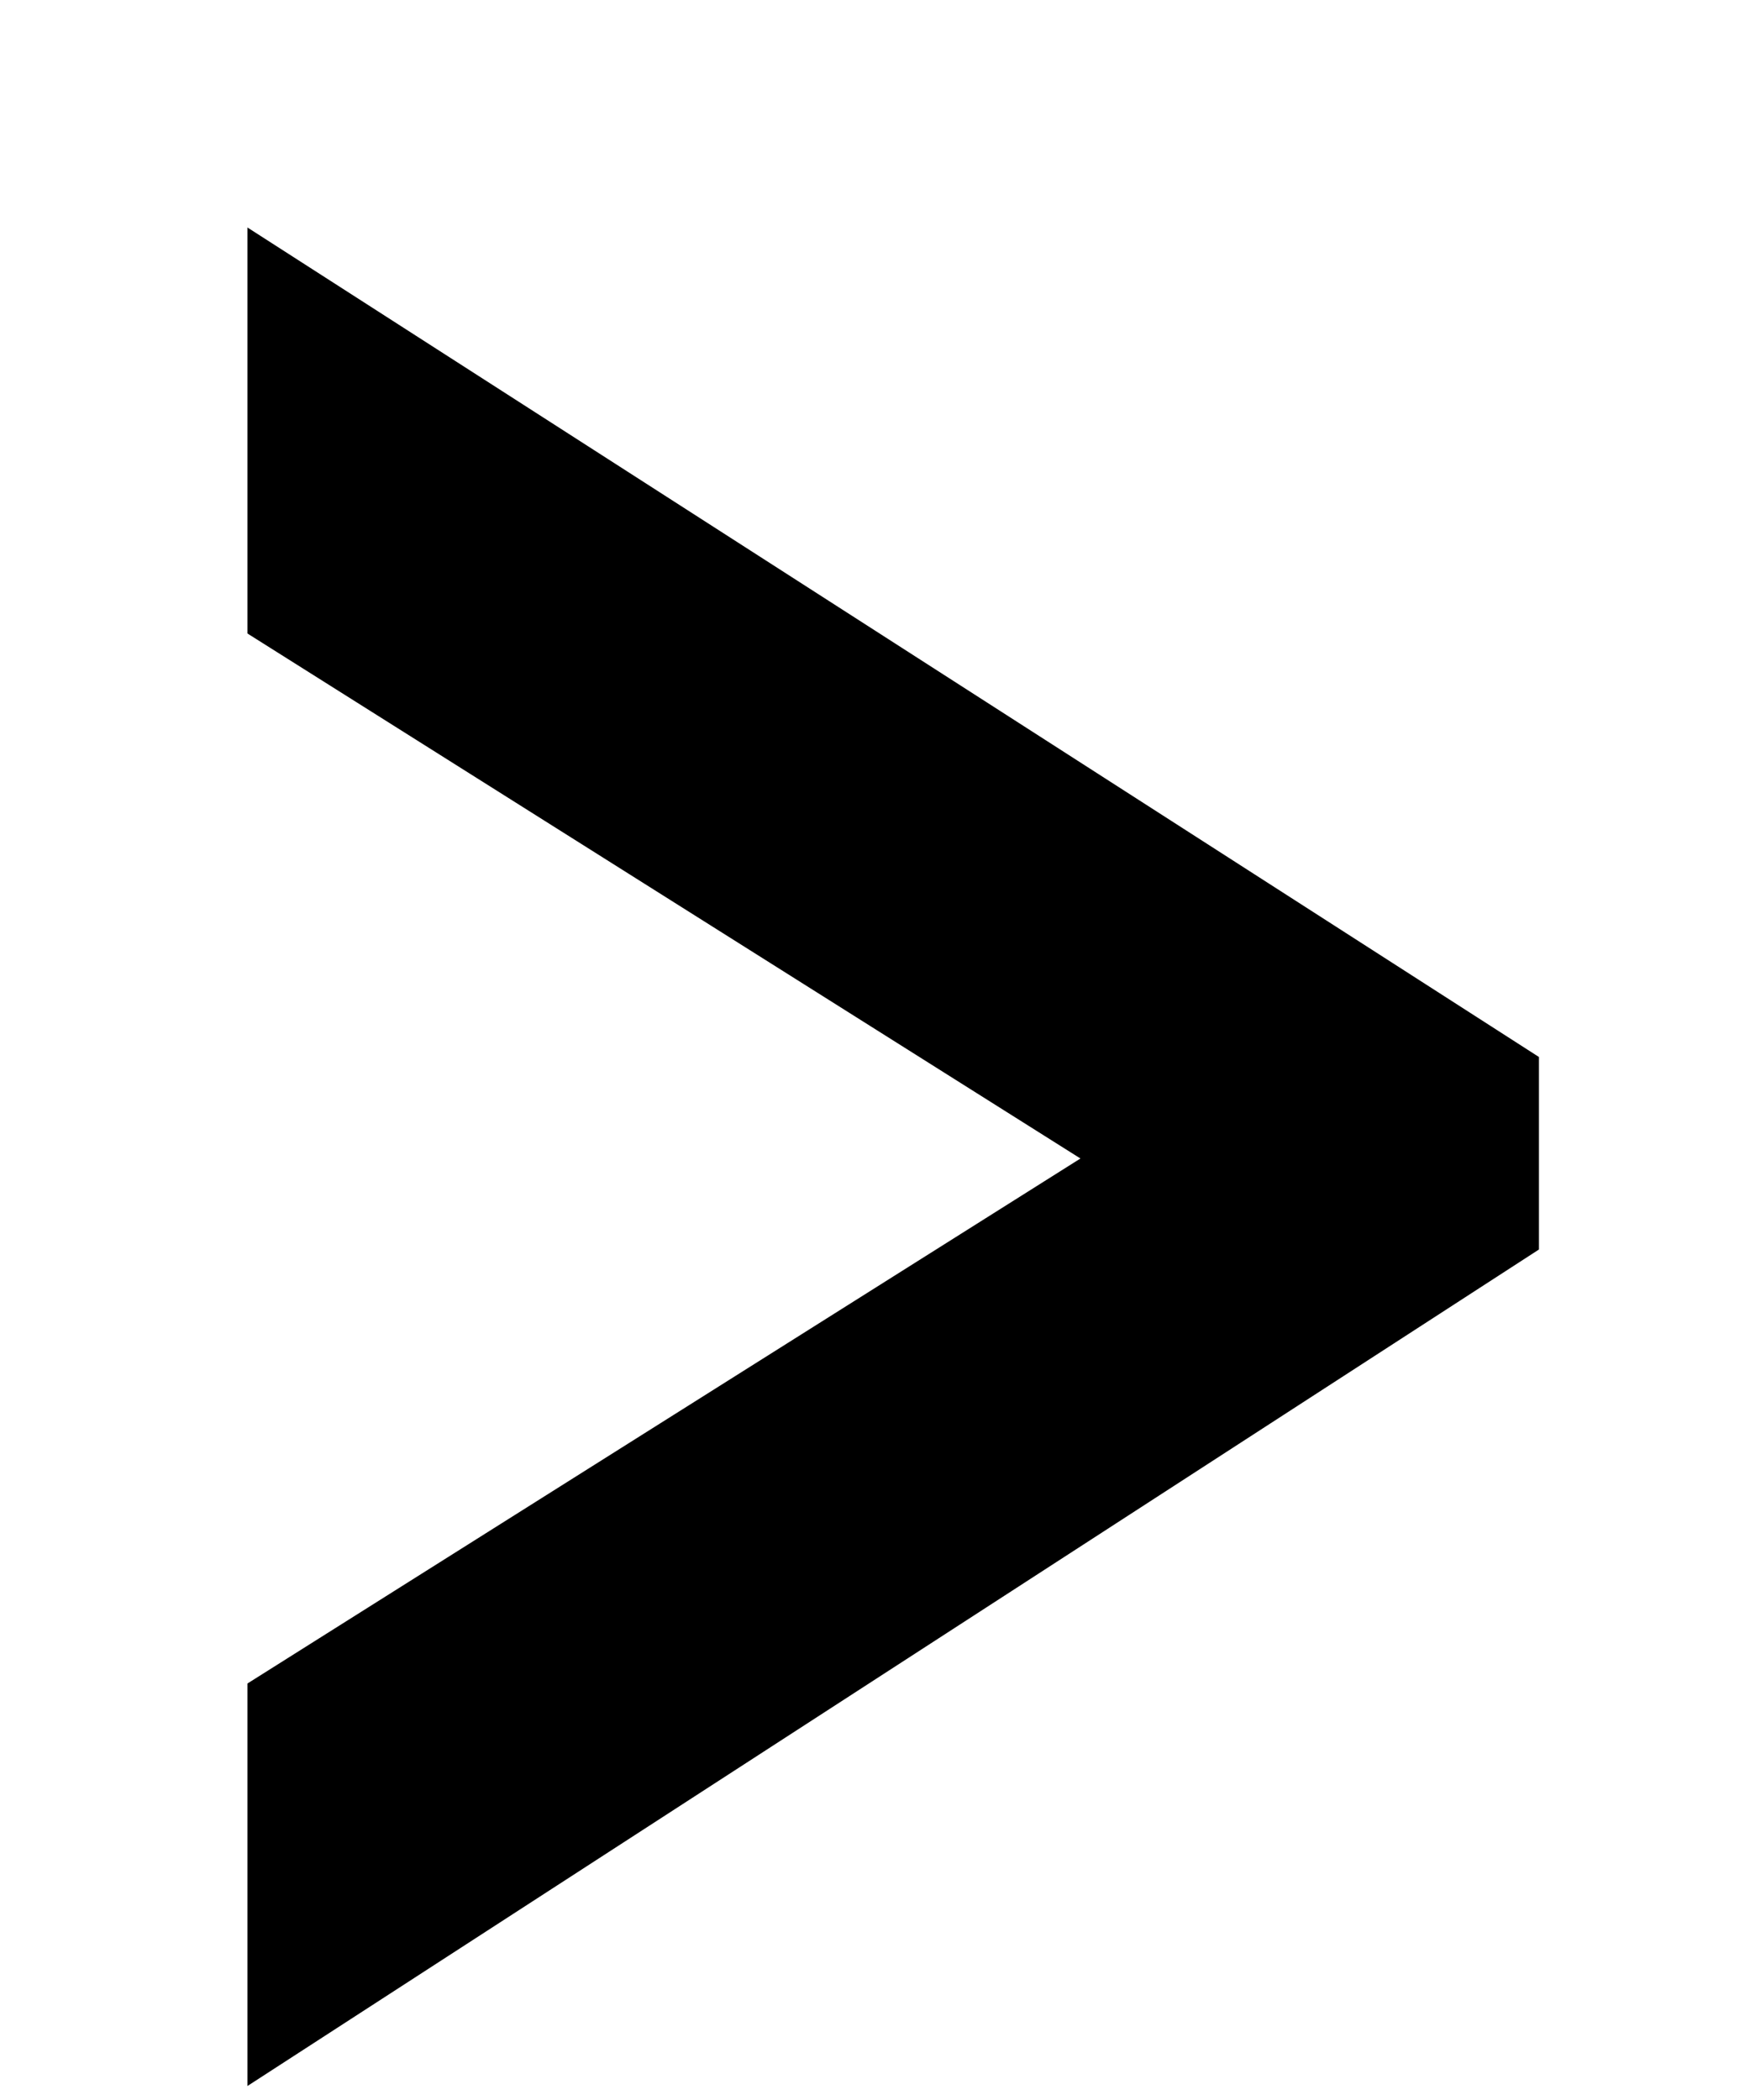
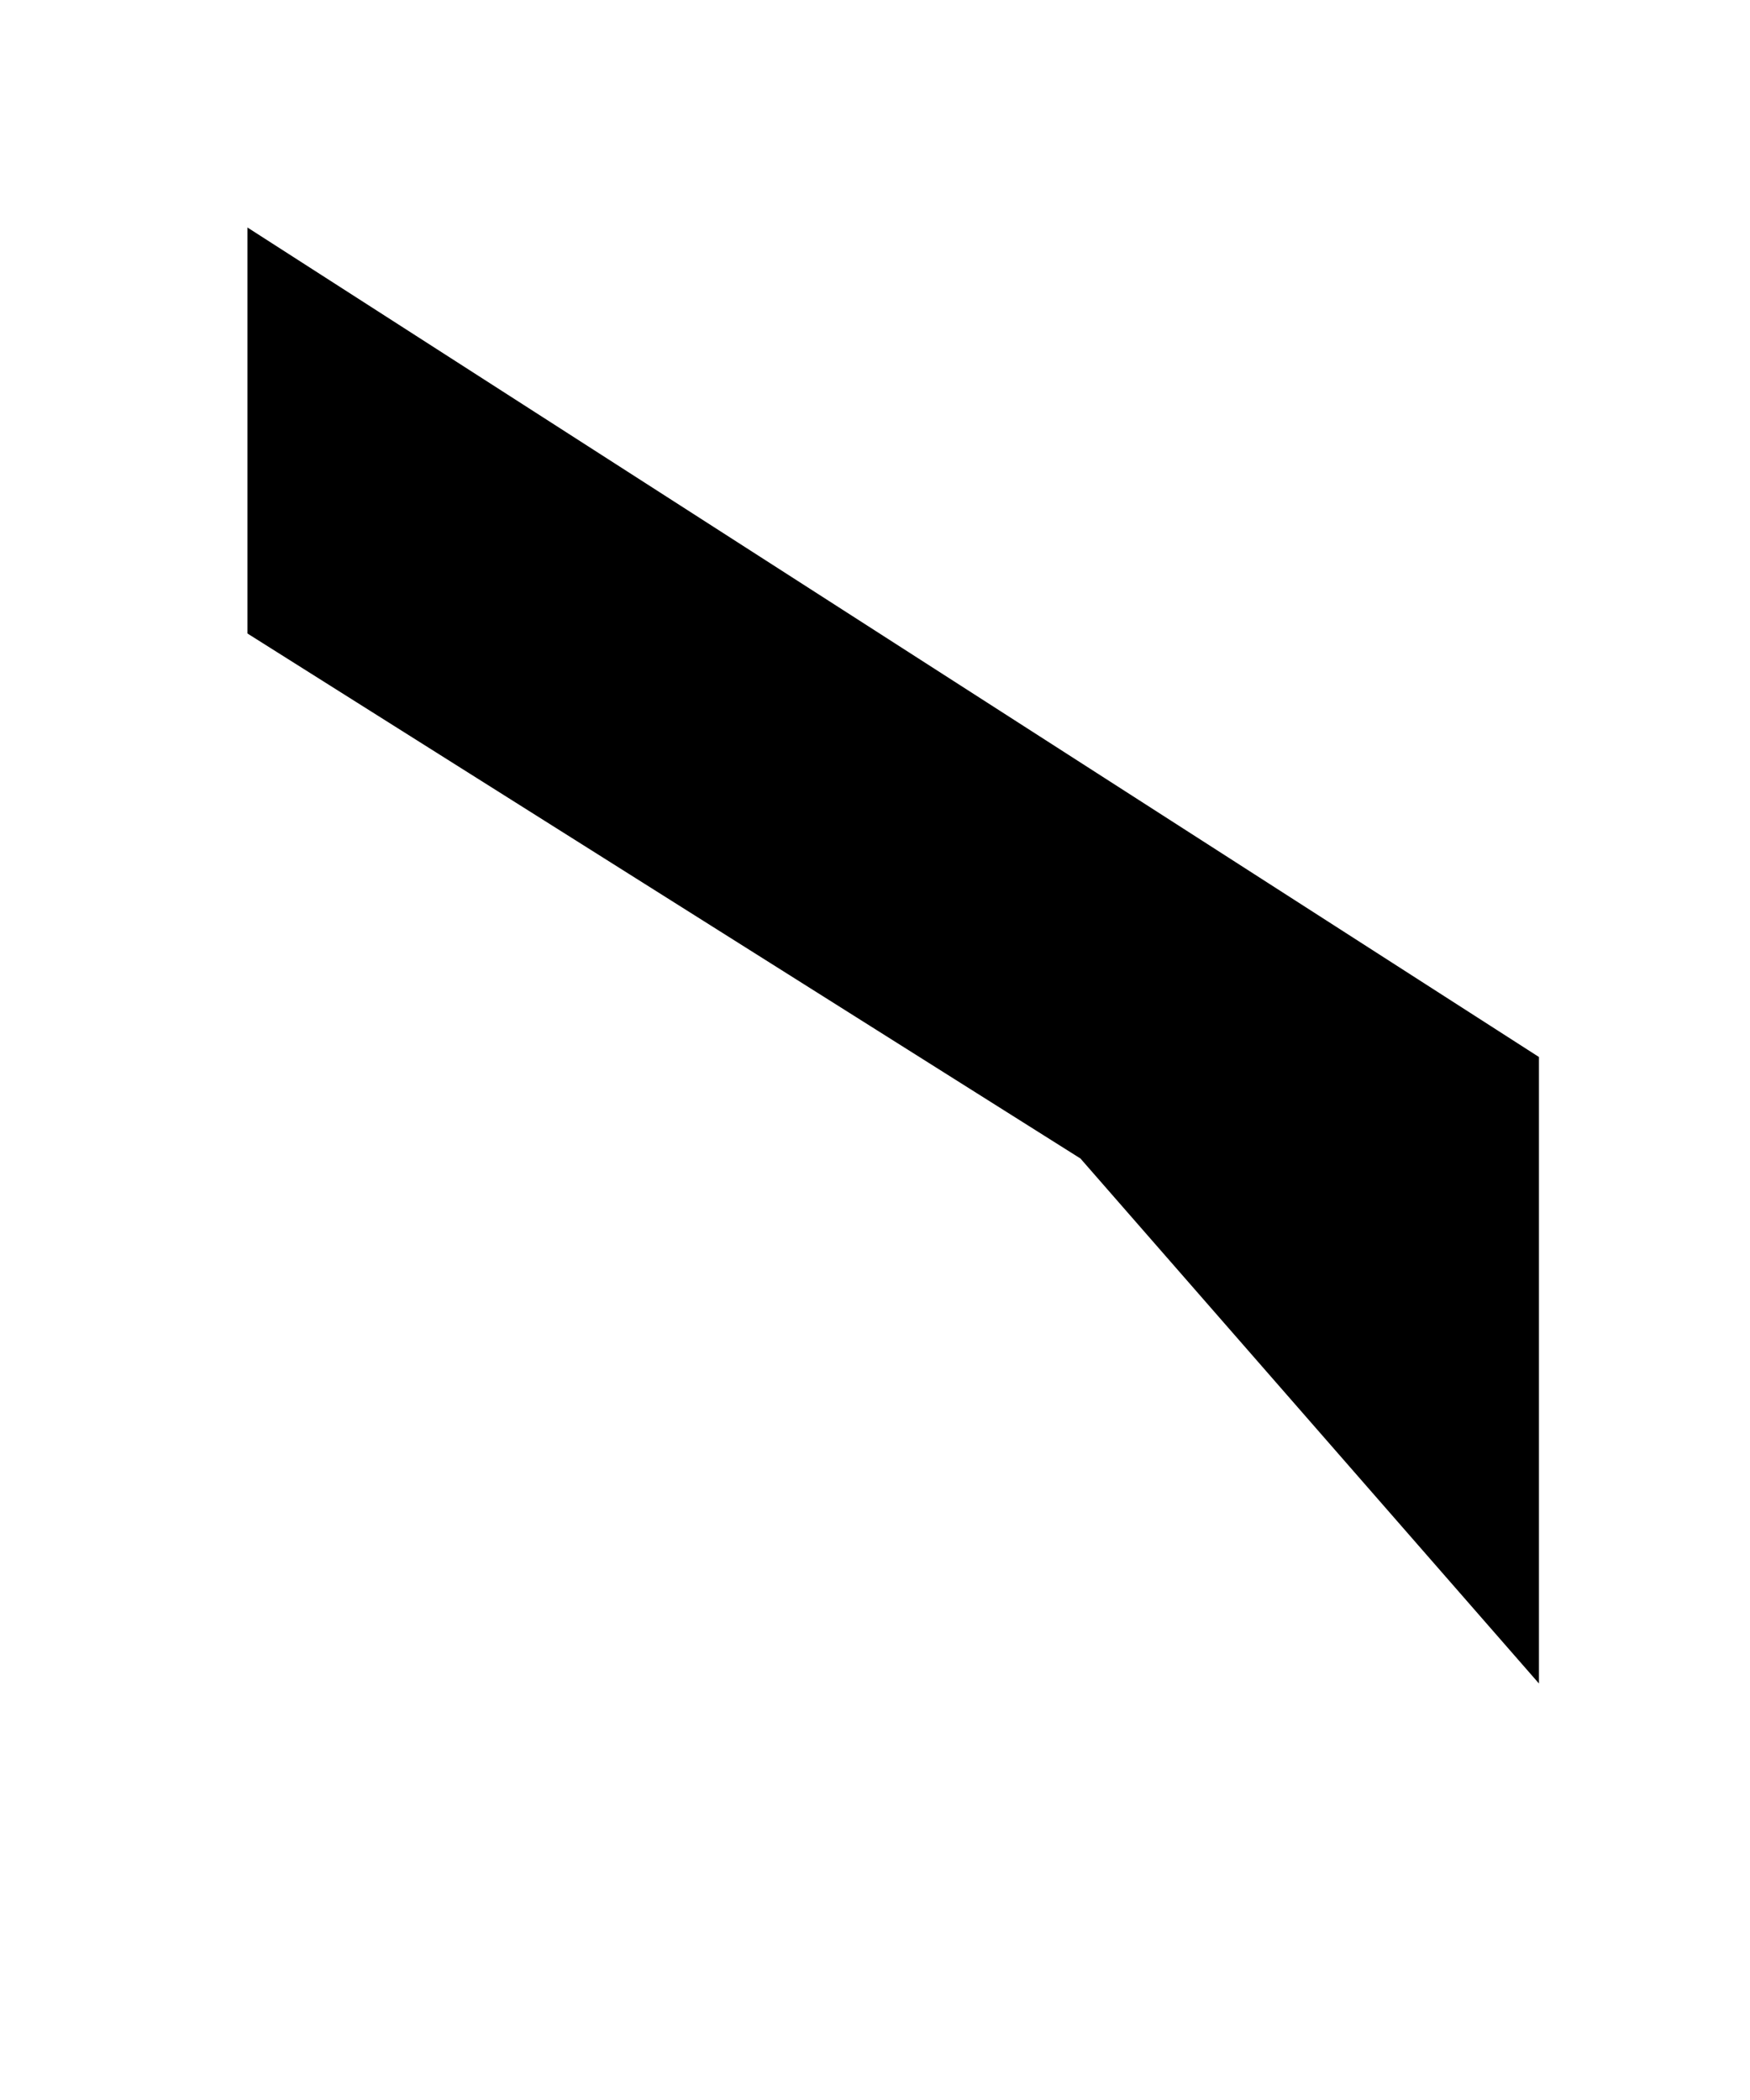
<svg xmlns="http://www.w3.org/2000/svg" width="5" height="6" viewBox="0 0 5 6" fill="none">
-   <path d="M4.397 3.57L0.707 5.96V4.81L3.087 3.31L0.707 1.81V0.65L4.397 3.02V3.57Z" fill="black" style="fill:black;fill-opacity:1;" />
+   <path d="M4.397 3.57V4.81L3.087 3.31L0.707 1.81V0.65L4.397 3.02V3.57Z" fill="black" style="fill:black;fill-opacity:1;" />
</svg>